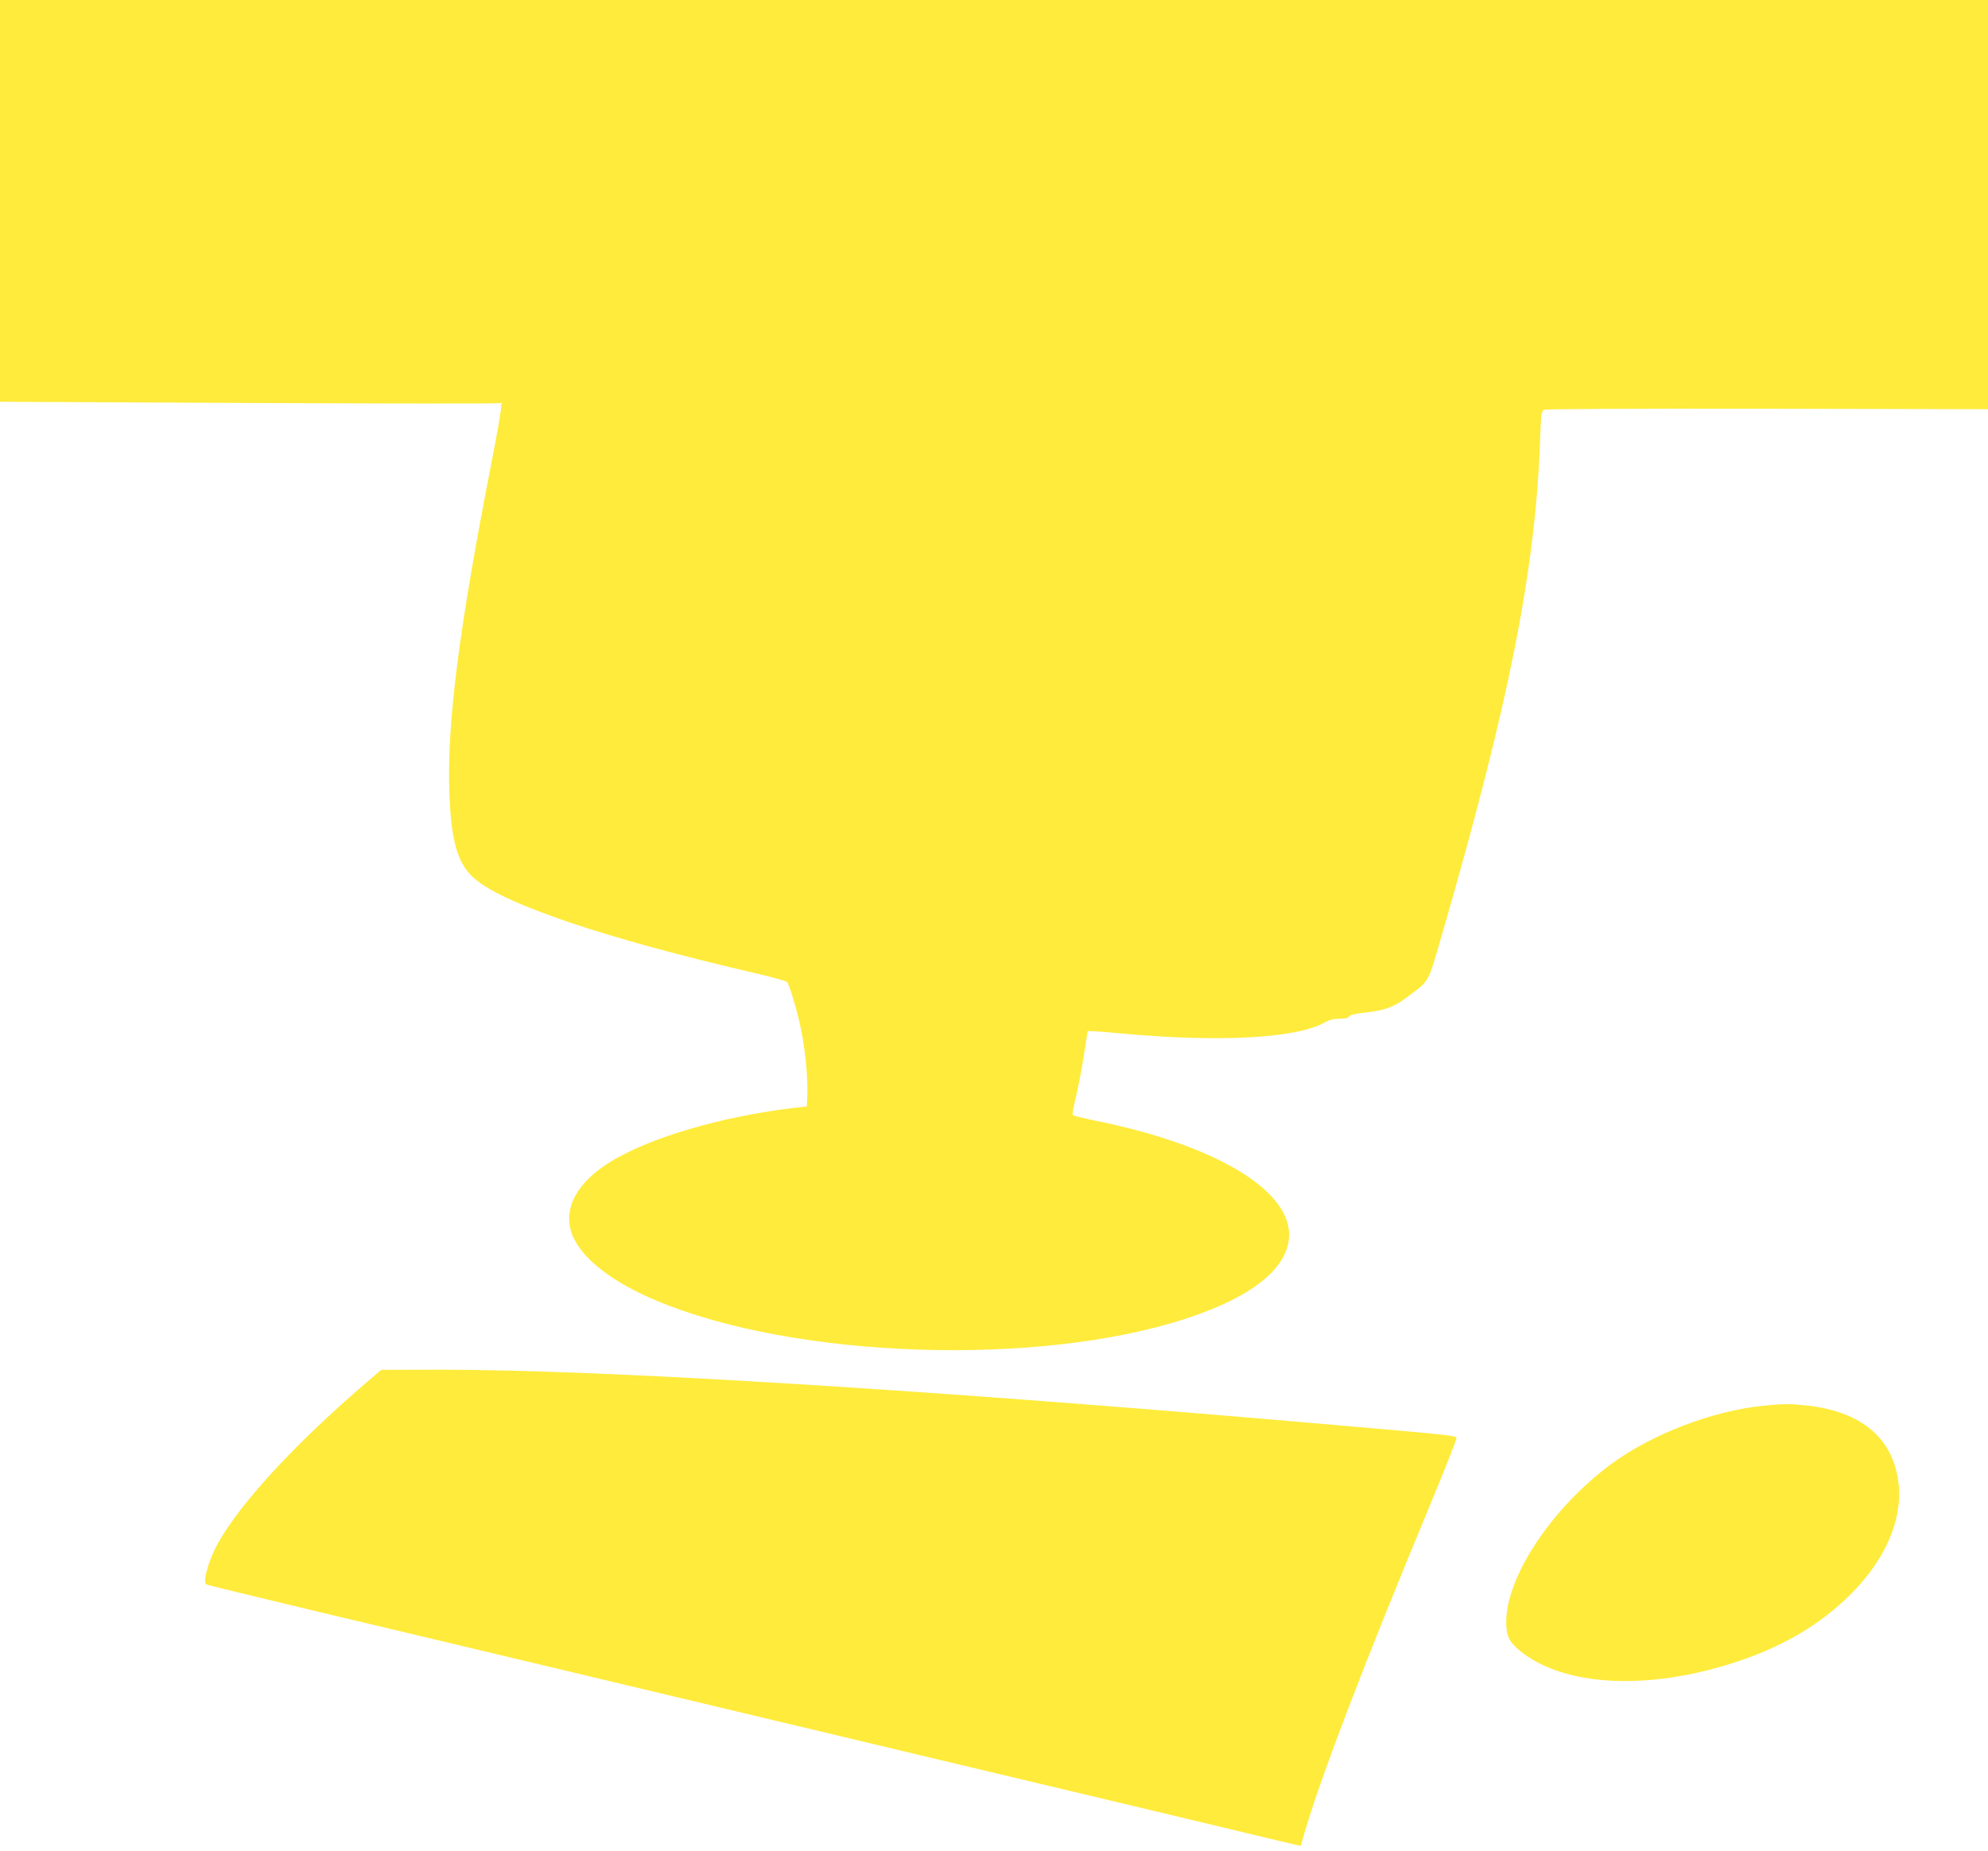
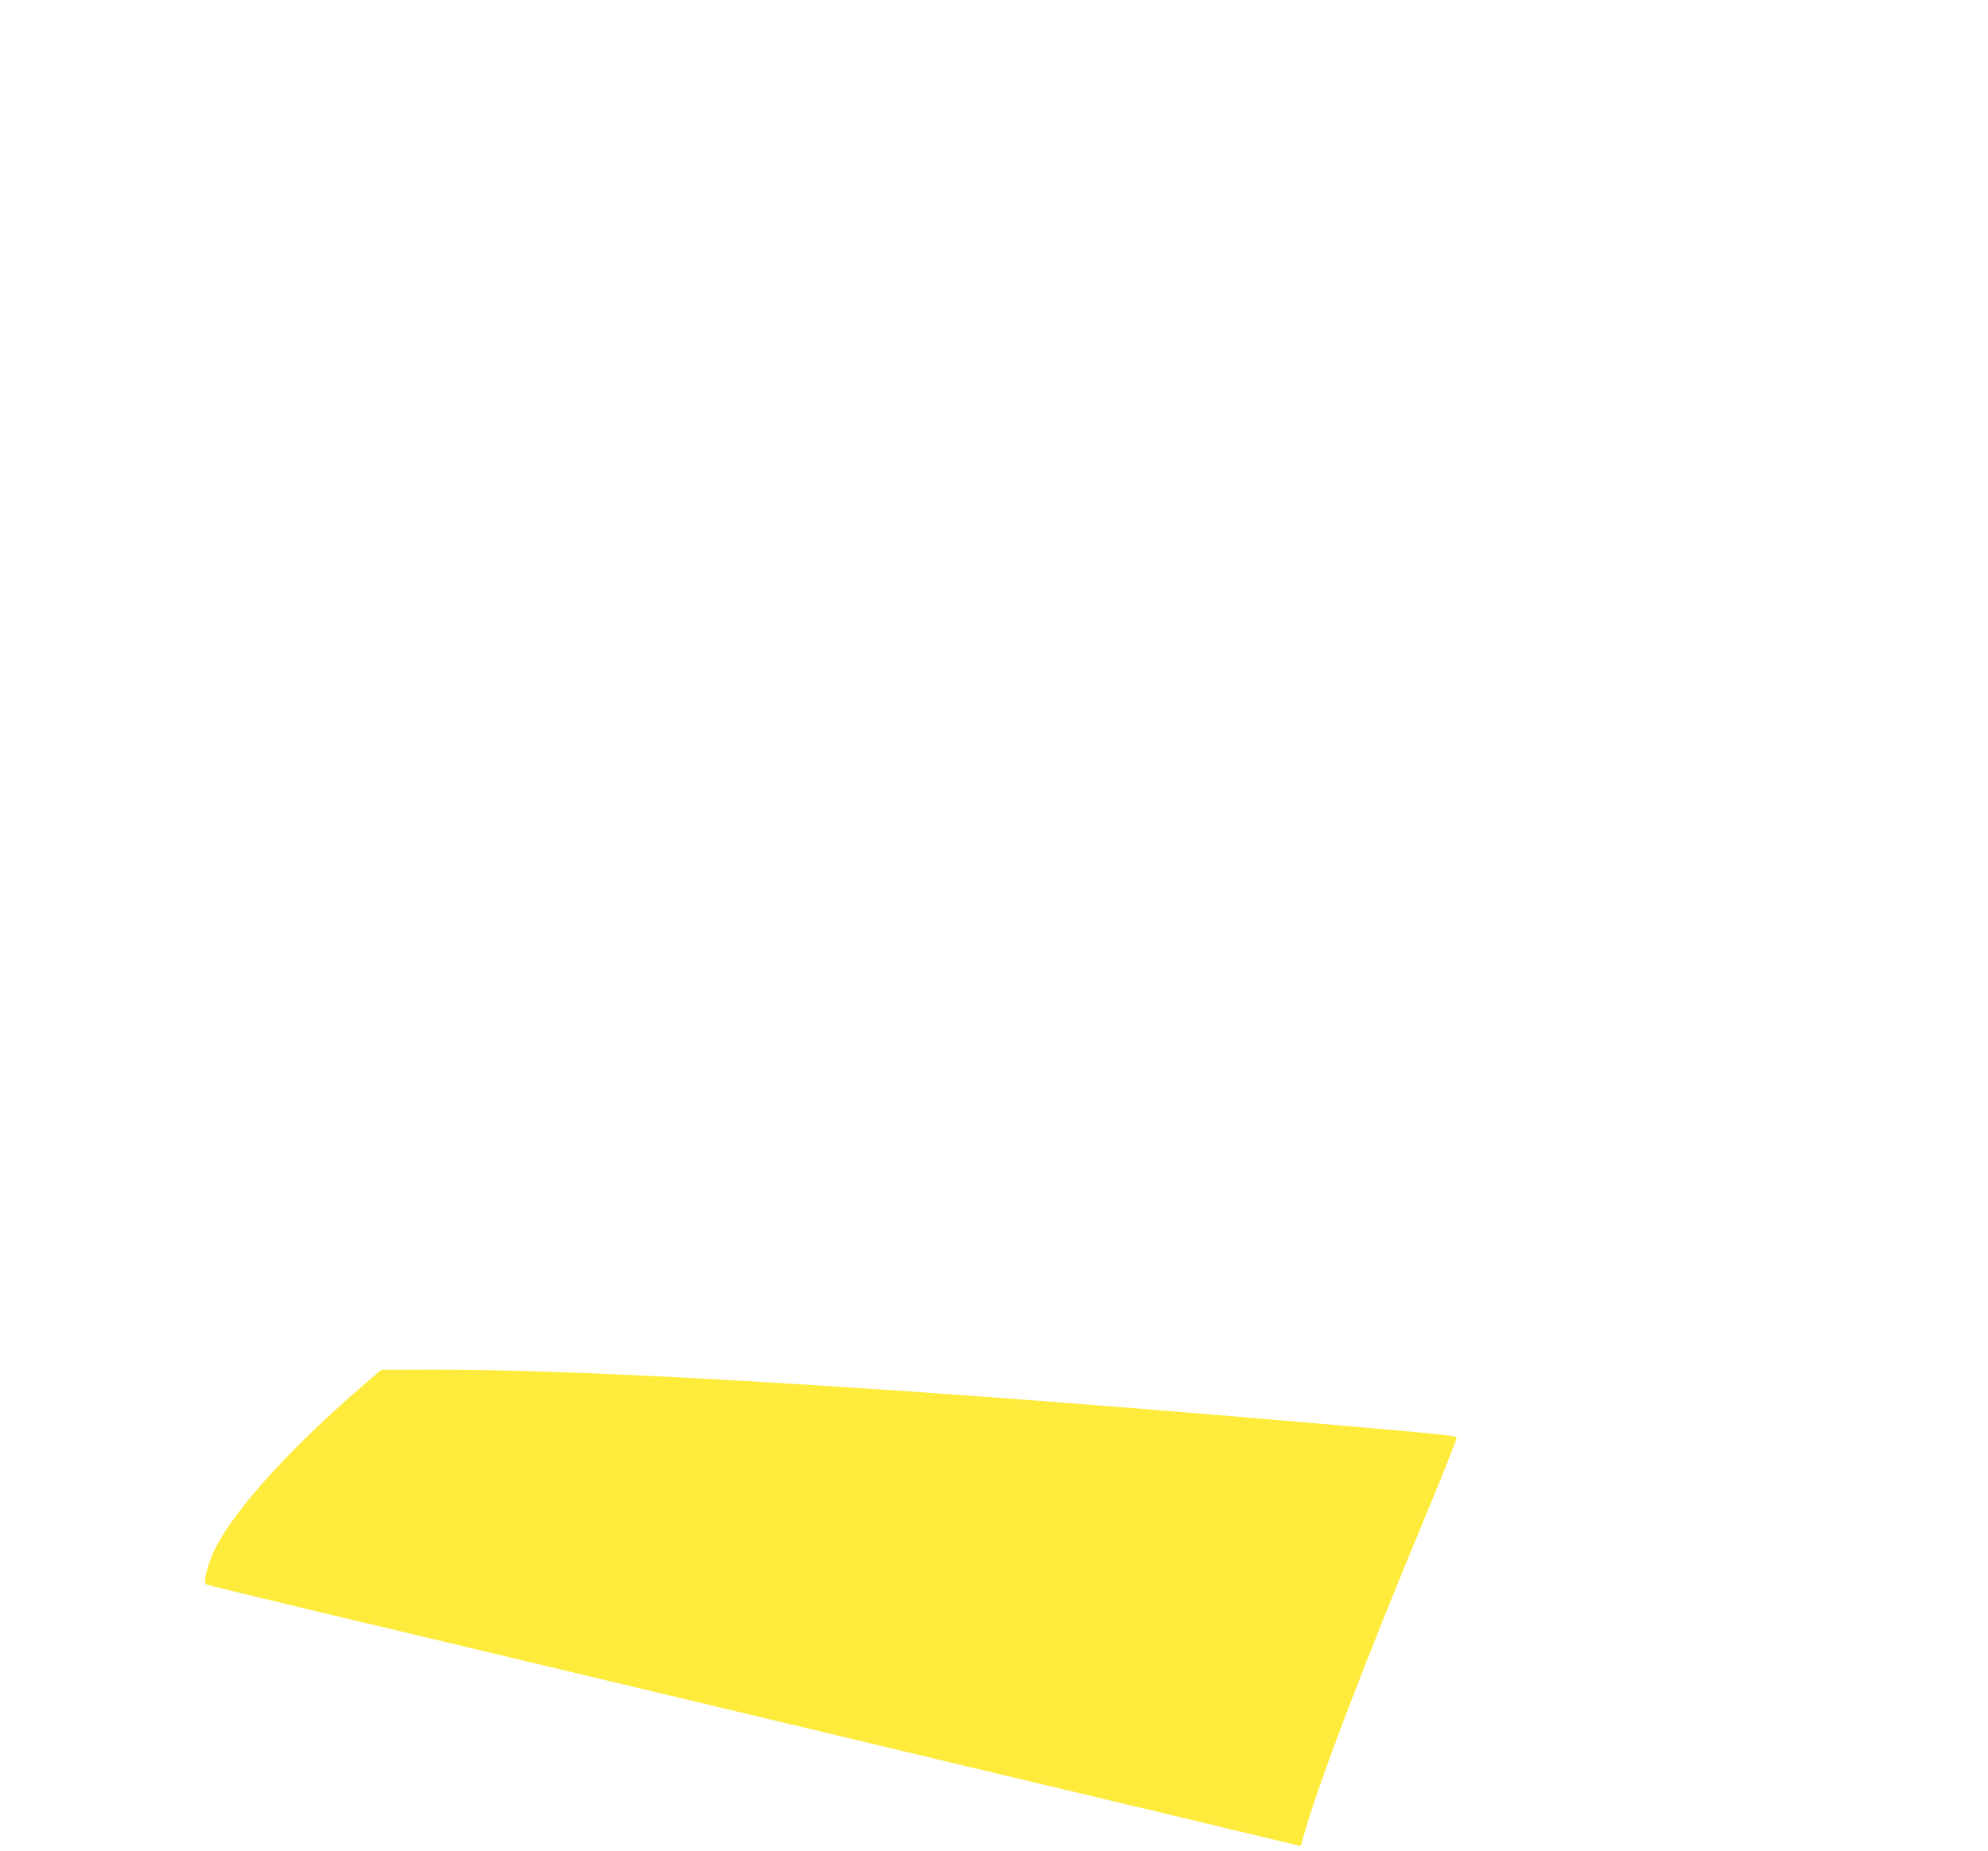
<svg xmlns="http://www.w3.org/2000/svg" version="1.0" width="1280pt" height="1192pt" viewBox="0 0 1280 1192" preserveAspectRatio="xMidYMid meet">
  <g transform="translate(0,1192) scale(0.1,-0.1)" fill="#ffeb3b" stroke="none">
-     <path d="M0 10626 l0 -1293 1599 -8 c879 -4 1609 -5 1622 -1 13 3 19 3 13 0 -7 -3 -10 -13 -7 -23 2 -10 -25 -168 -61 -352 -211 -1080 -288 -1680 -273 -2129 11 -312 52 -459 157 -553 185 -166 840 -388 1805 -612 110 -25 205 -52 212 -58 16 -17 68 -193 92 -312 26 -129 43 -308 39 -410 l-3 -80 -65 -7 c-487 -56 -965 -198 -1218 -361 -217 -140 -296 -316 -218 -480 69 -144 255 -285 527 -400 888 -377 2468 -431 3421 -116 429 141 658 329 658 539 0 295 -490 582 -1255 735 -71 15 -133 30 -137 34 -5 4 3 50 16 102 13 52 37 172 52 267 l27 172 31 0 c17 0 101 -7 186 -15 642 -59 1138 -31 1317 75 23 13 52 20 88 20 37 0 57 5 62 15 6 10 40 18 107 25 123 14 183 36 266 99 149 113 130 77 231 426 427 1476 595 2326 625 3159 6 165 9 188 25 197 11 6 545 8 1439 7 l1420 -3 0 1318 0 1317 -6400 0 -6400 0 0 -1294z" />
    <path d="M2355 3014 c-460 -396 -805 -770 -952 -1032 -59 -106 -100 -250 -75 -265 4 -3 329 -82 722 -176 393 -93 1113 -265 1600 -381 487 -116 1072 -256 1300 -310 228 -54 717 -171 1085 -259 369 -88 936 -223 1260 -300 325 -78 700 -167 835 -200 l245 -58 13 46 c100 358 390 1117 814 2136 98 236 177 436 176 445 -3 16 -20 18 -1028 105 -2490 214 -4489 335 -5520 335 l-375 -1 -100 -85z" />
-     <path d="M11355 2868 c-330 -33 -722 -184 -983 -377 -381 -283 -673 -722 -674 -1015 0 -90 18 -128 87 -185 288 -237 849 -261 1429 -61 289 100 516 238 707 429 239 241 346 519 294 766 -54 258 -253 409 -587 445 -109 11 -145 11 -273 -2z" />
  </g>
</svg>